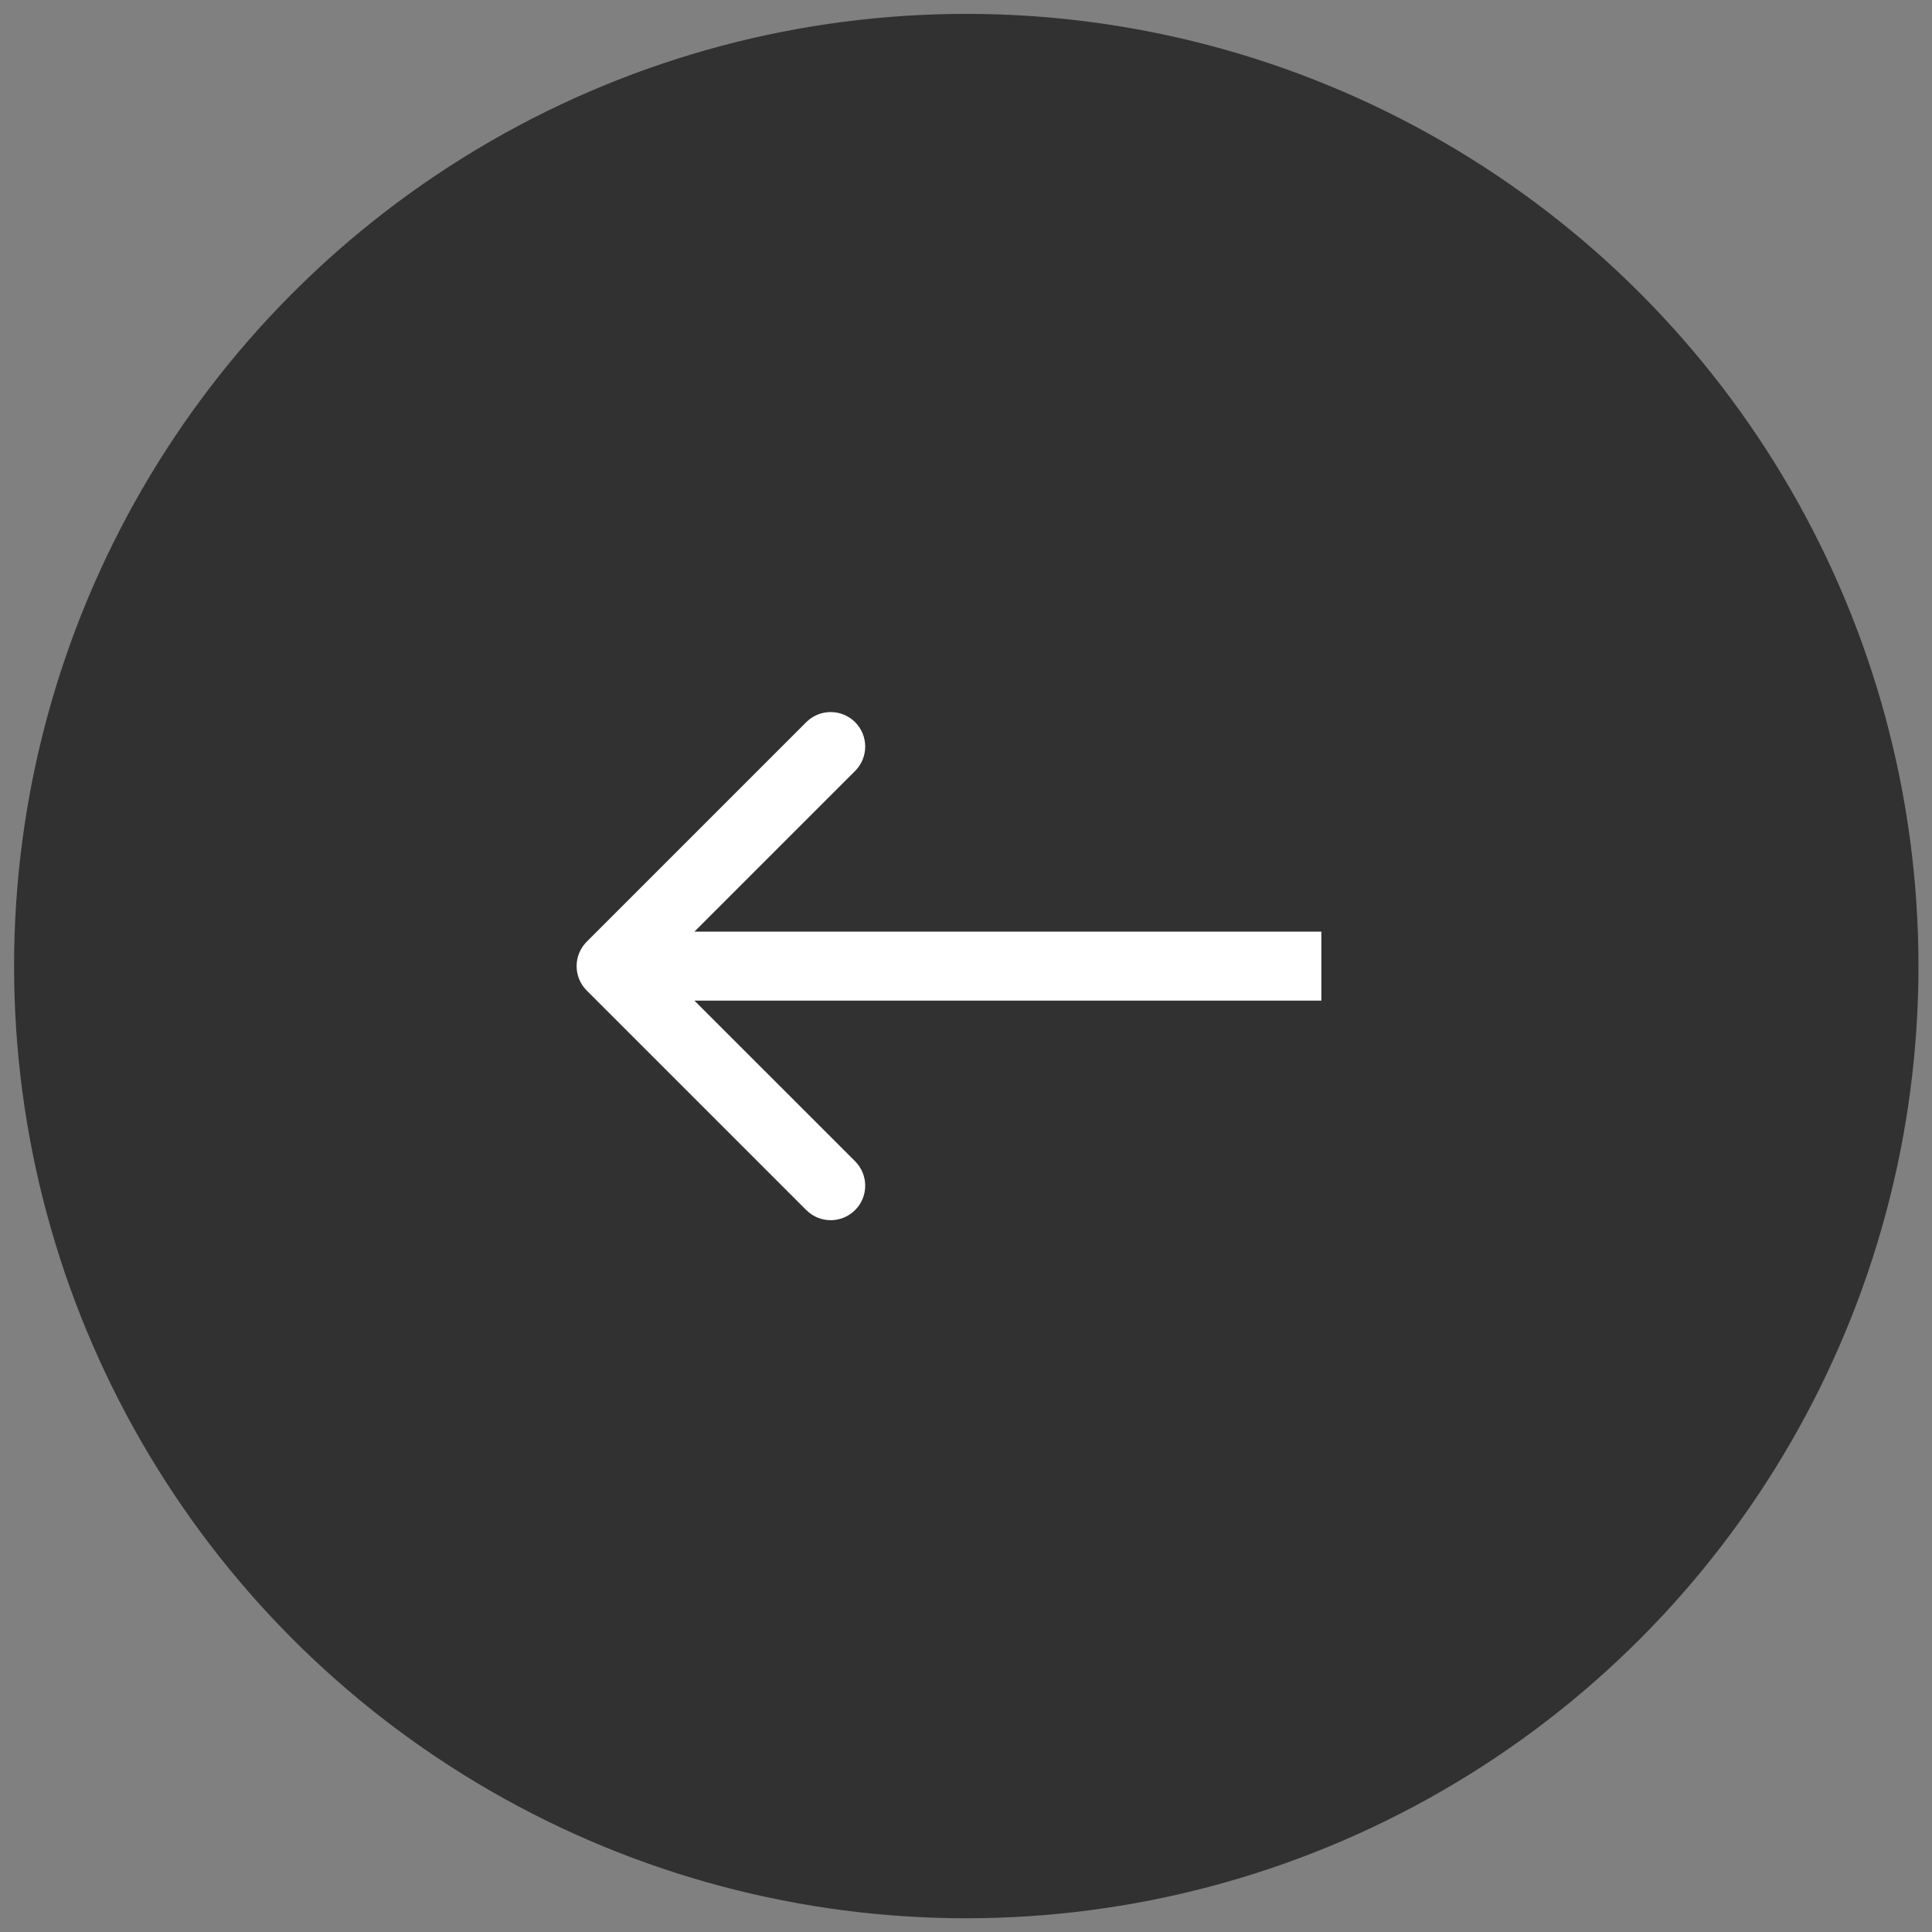
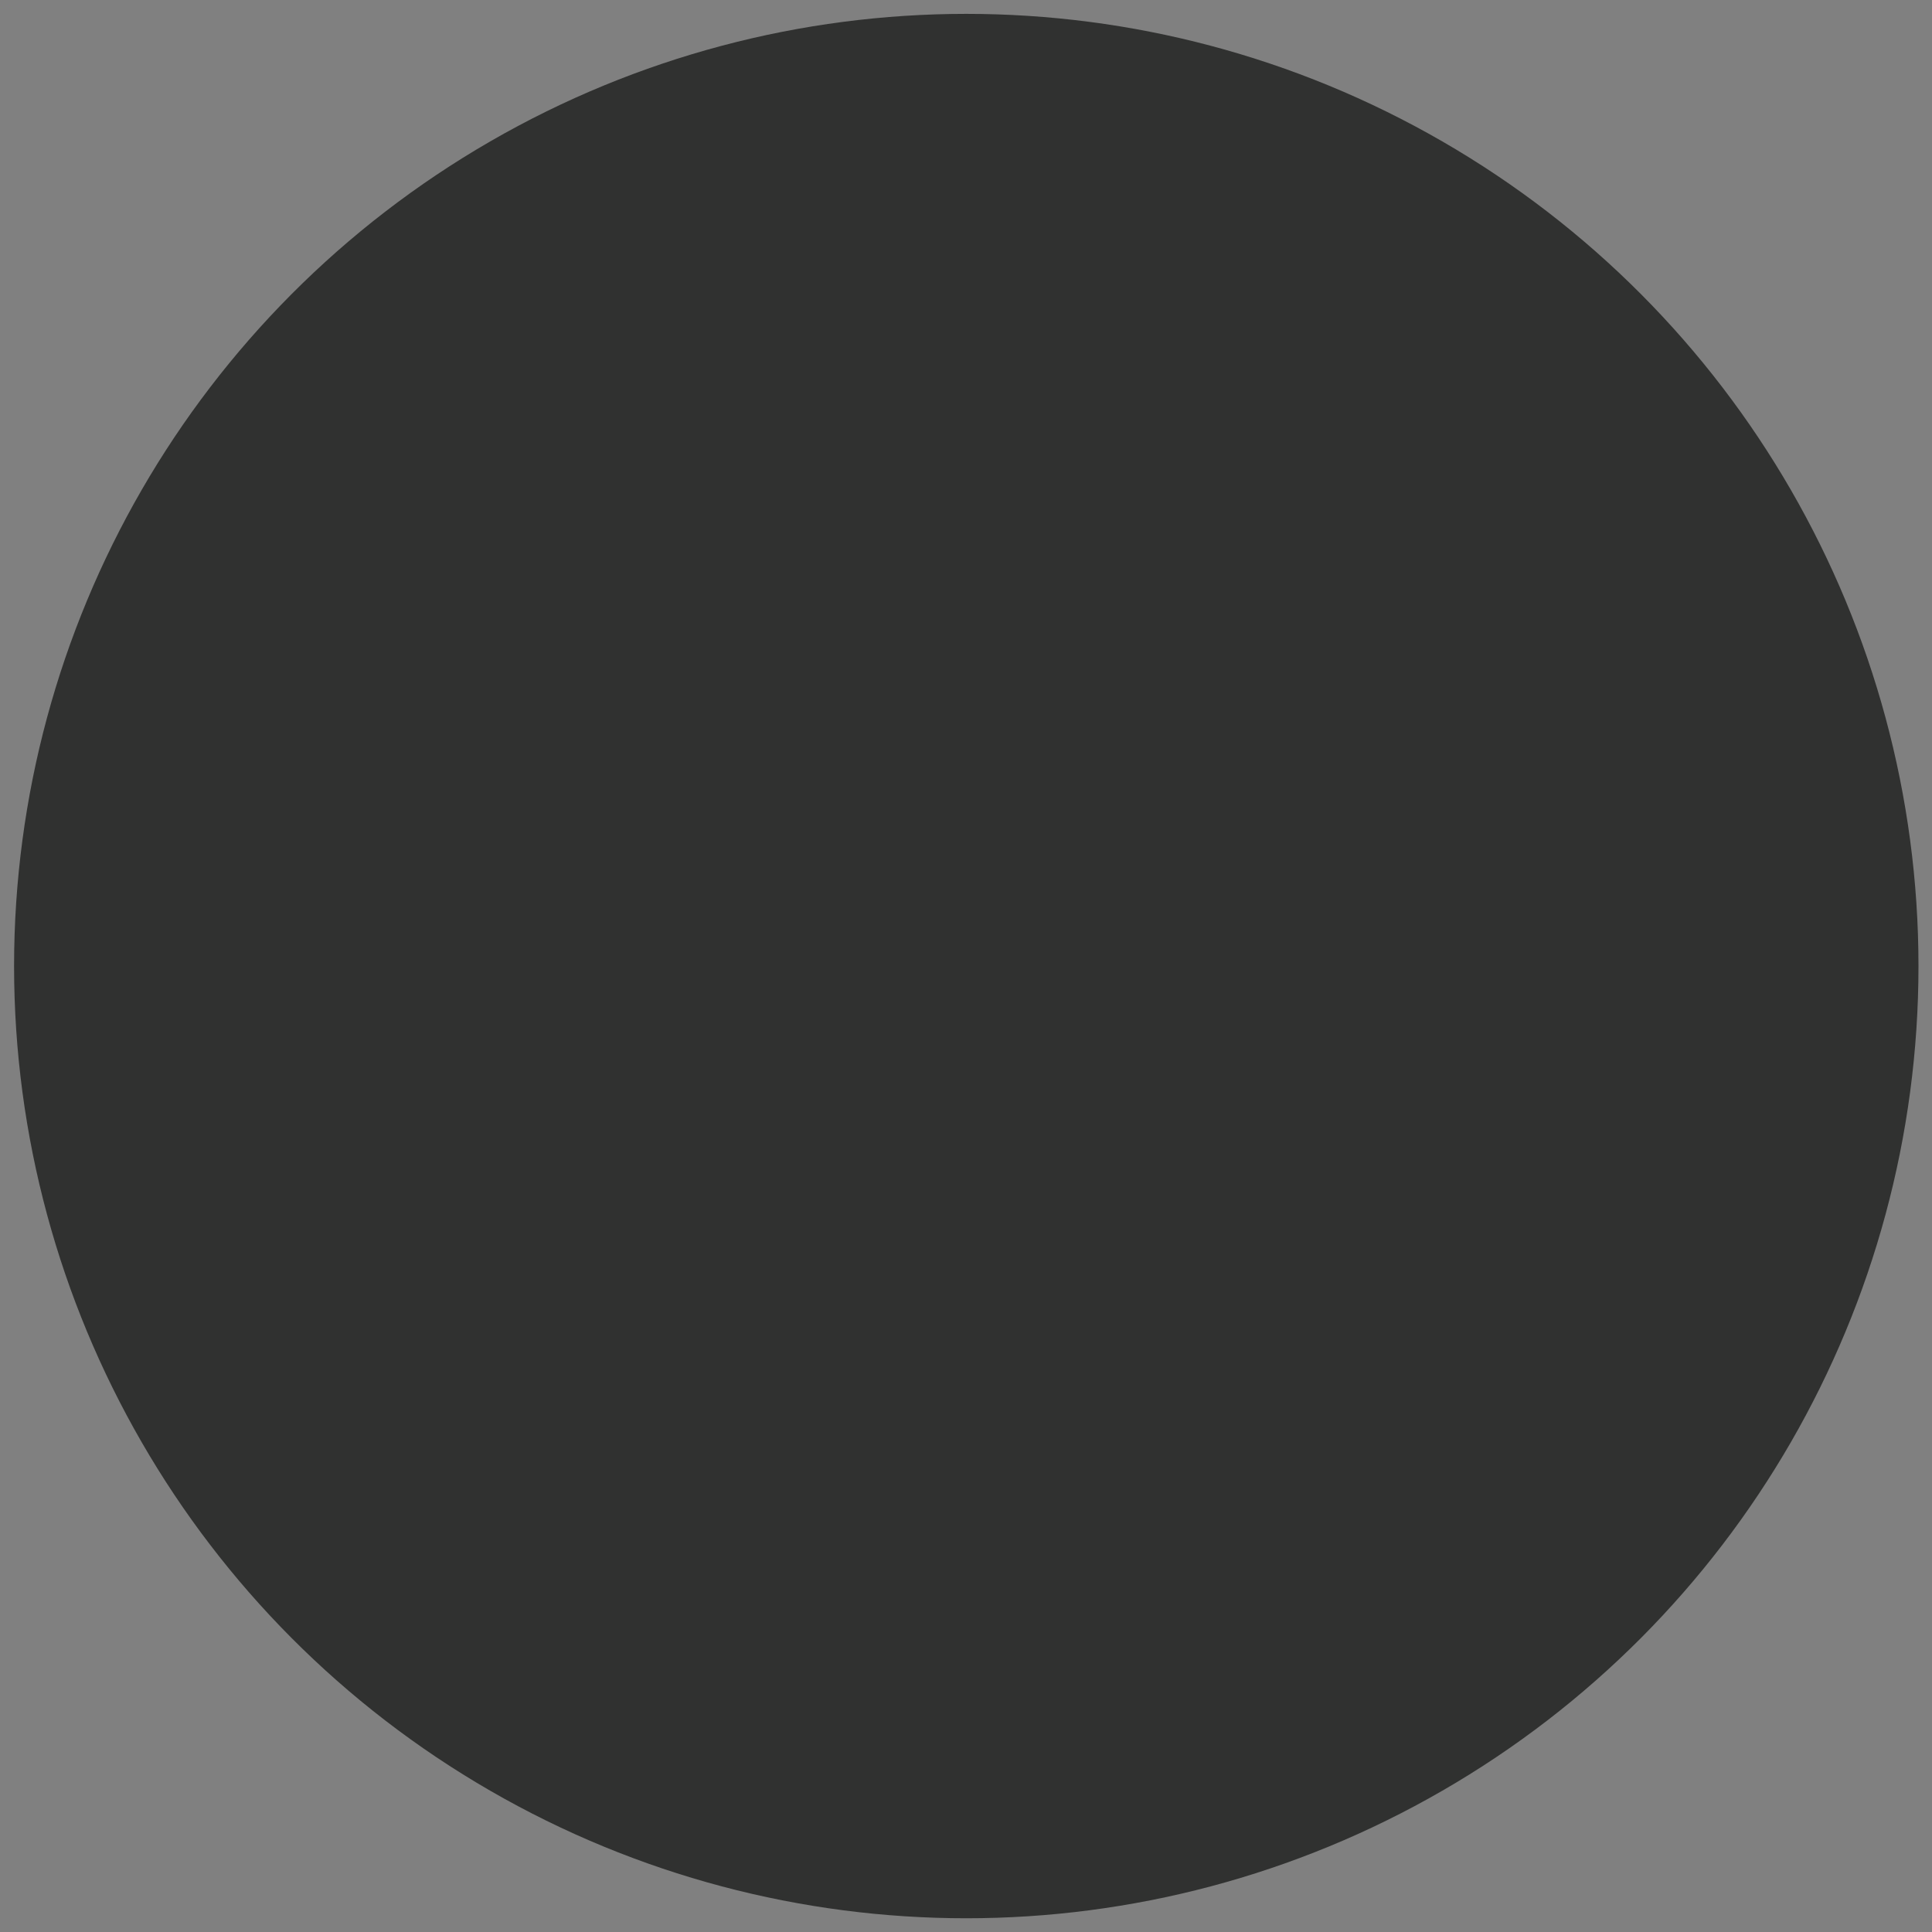
<svg xmlns="http://www.w3.org/2000/svg" width="28" height="28" viewBox="0 0 28 28" fill="none">
  <rect x="0" y="0" width="28" height="28" fill="#808080" stroke="none" />
  <g id="scroll">
    <circle id="Ellipse 3" cx="14.004" cy="14.001" r="13.8" transform="rotate(-180 14.004 14.001)" fill="#303130" />
-     <path id="Vector 3" d="M8.503 13.648C8.308 13.844 8.308 14.16 8.503 14.355L11.685 17.537C11.881 17.733 12.197 17.733 12.393 17.537C12.588 17.342 12.588 17.026 12.393 16.83L9.564 14.002L12.393 11.173C12.588 10.978 12.588 10.662 12.393 10.466C12.197 10.271 11.881 10.271 11.685 10.466L8.503 13.648ZM19.15 13.502L8.857 13.502V14.502L19.15 14.502V13.502Z" fill="white" />
  </g>
</svg>